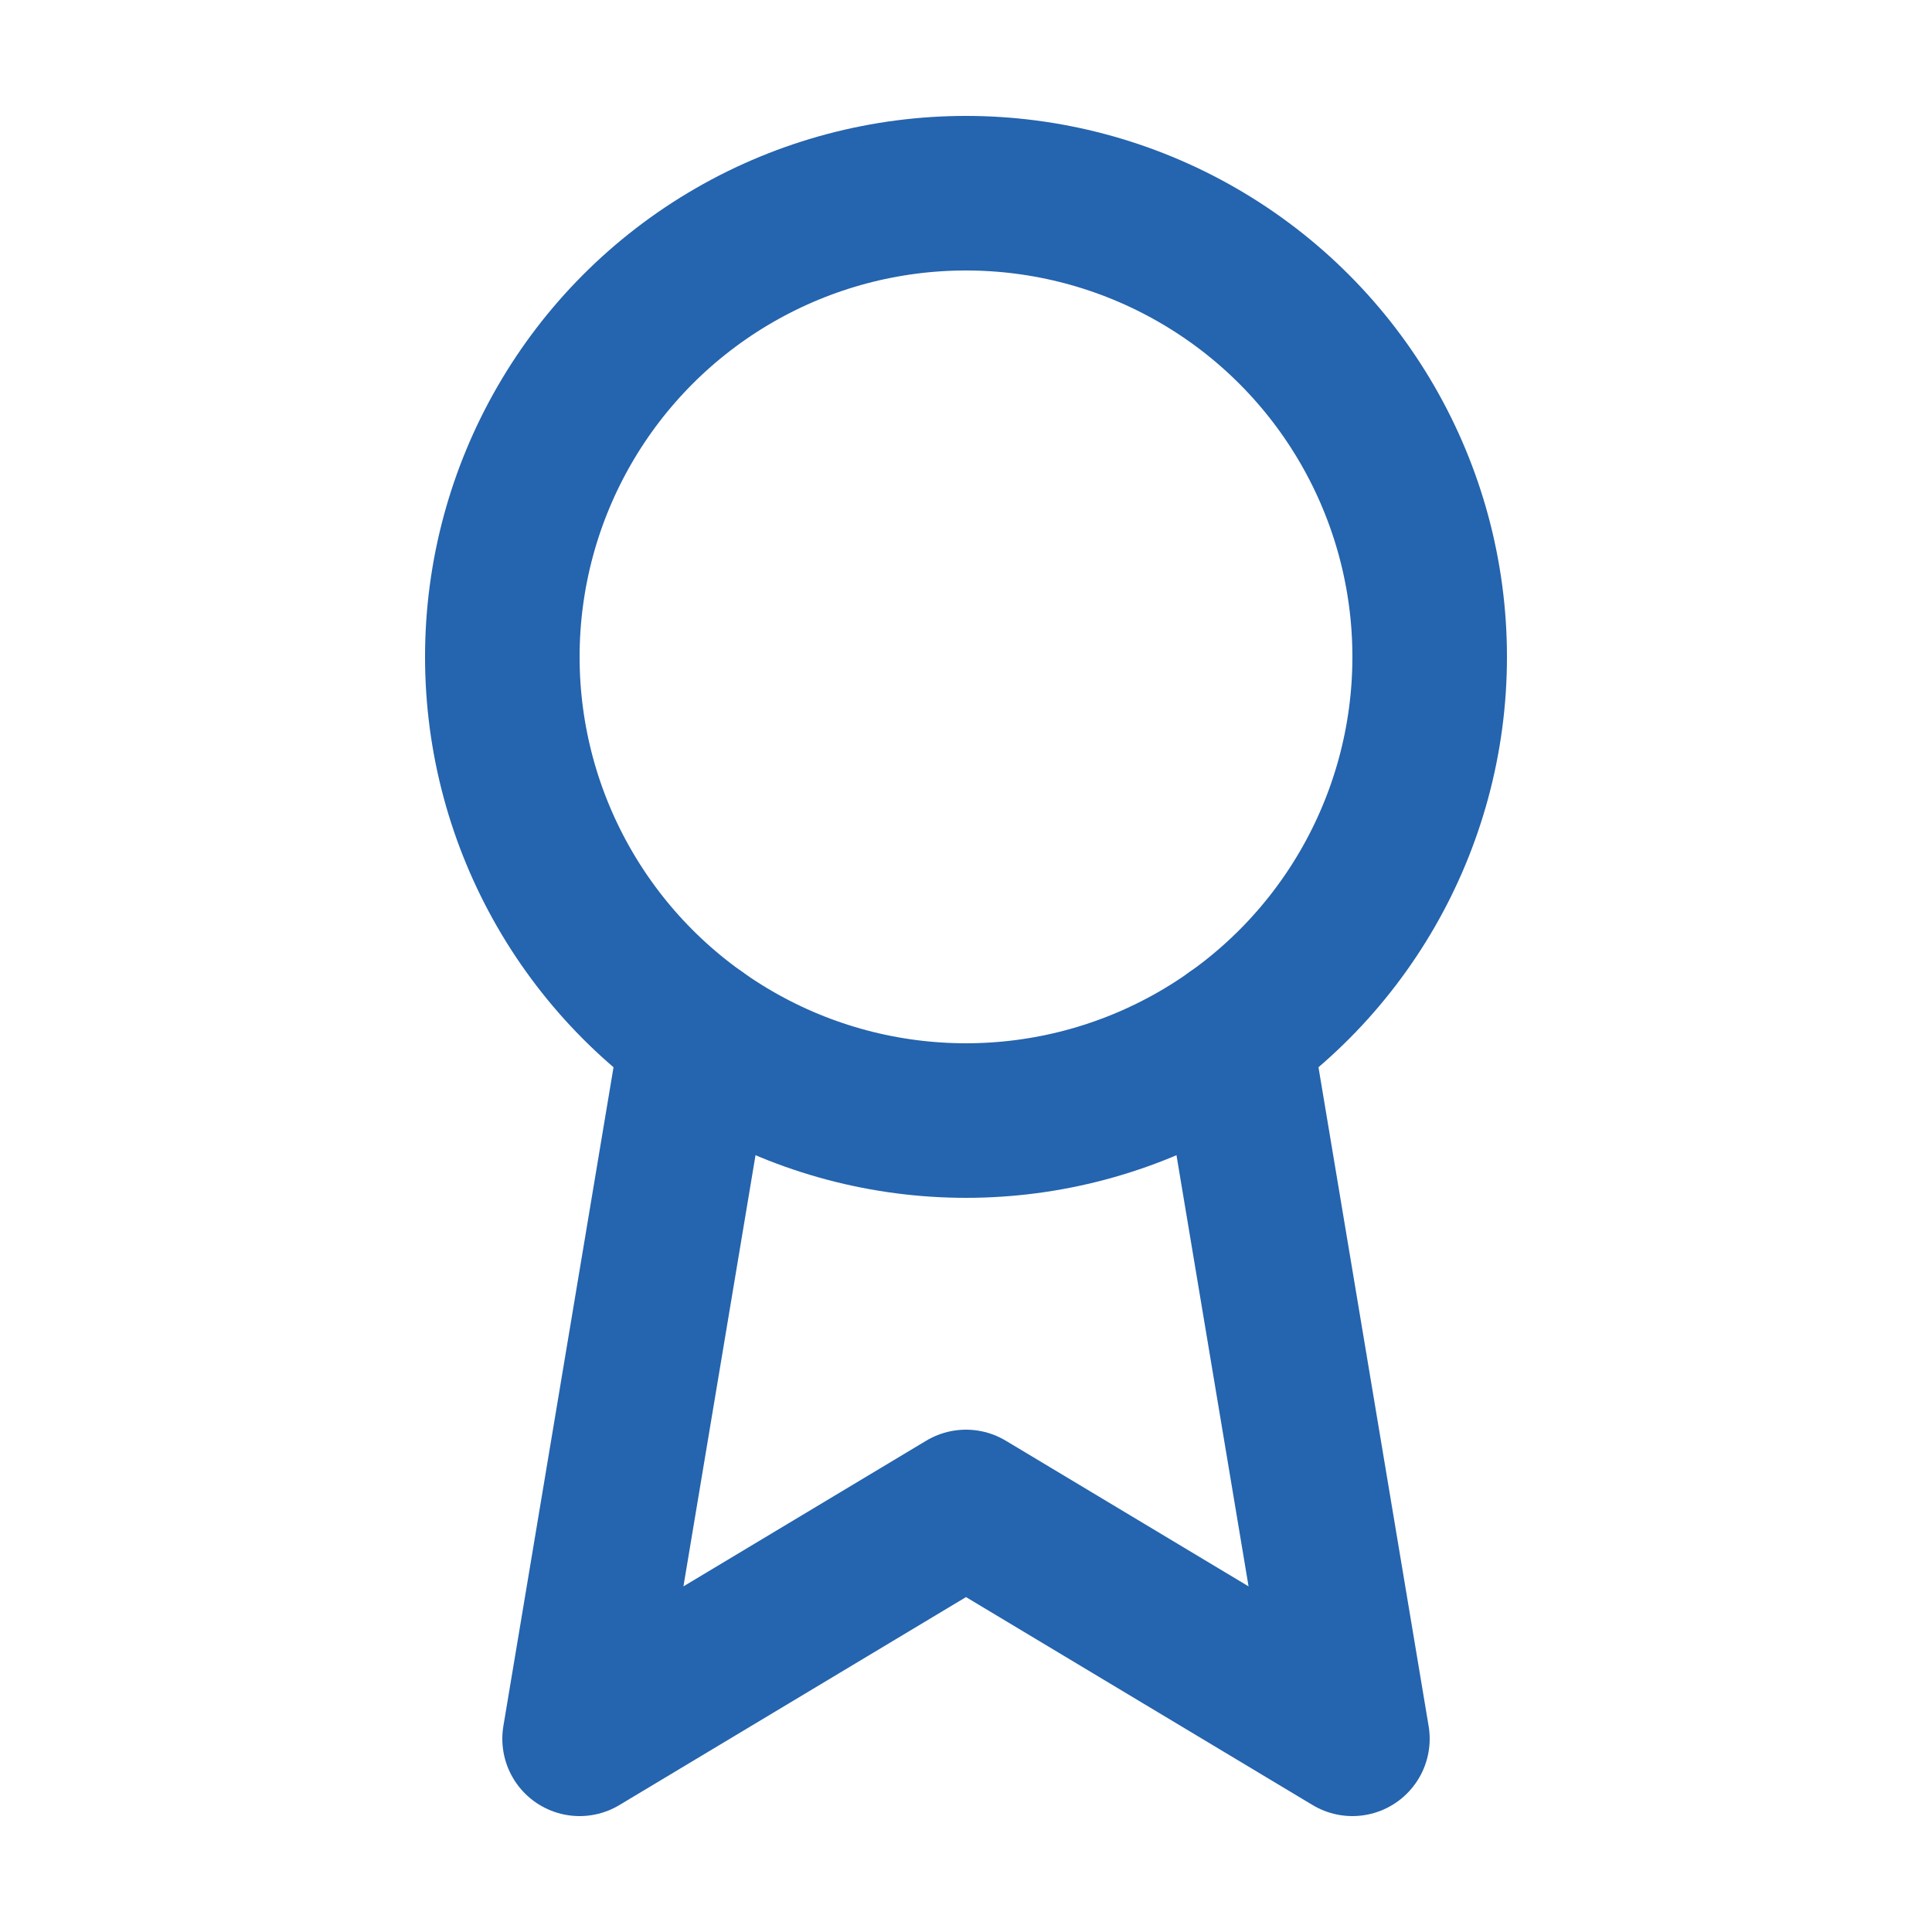
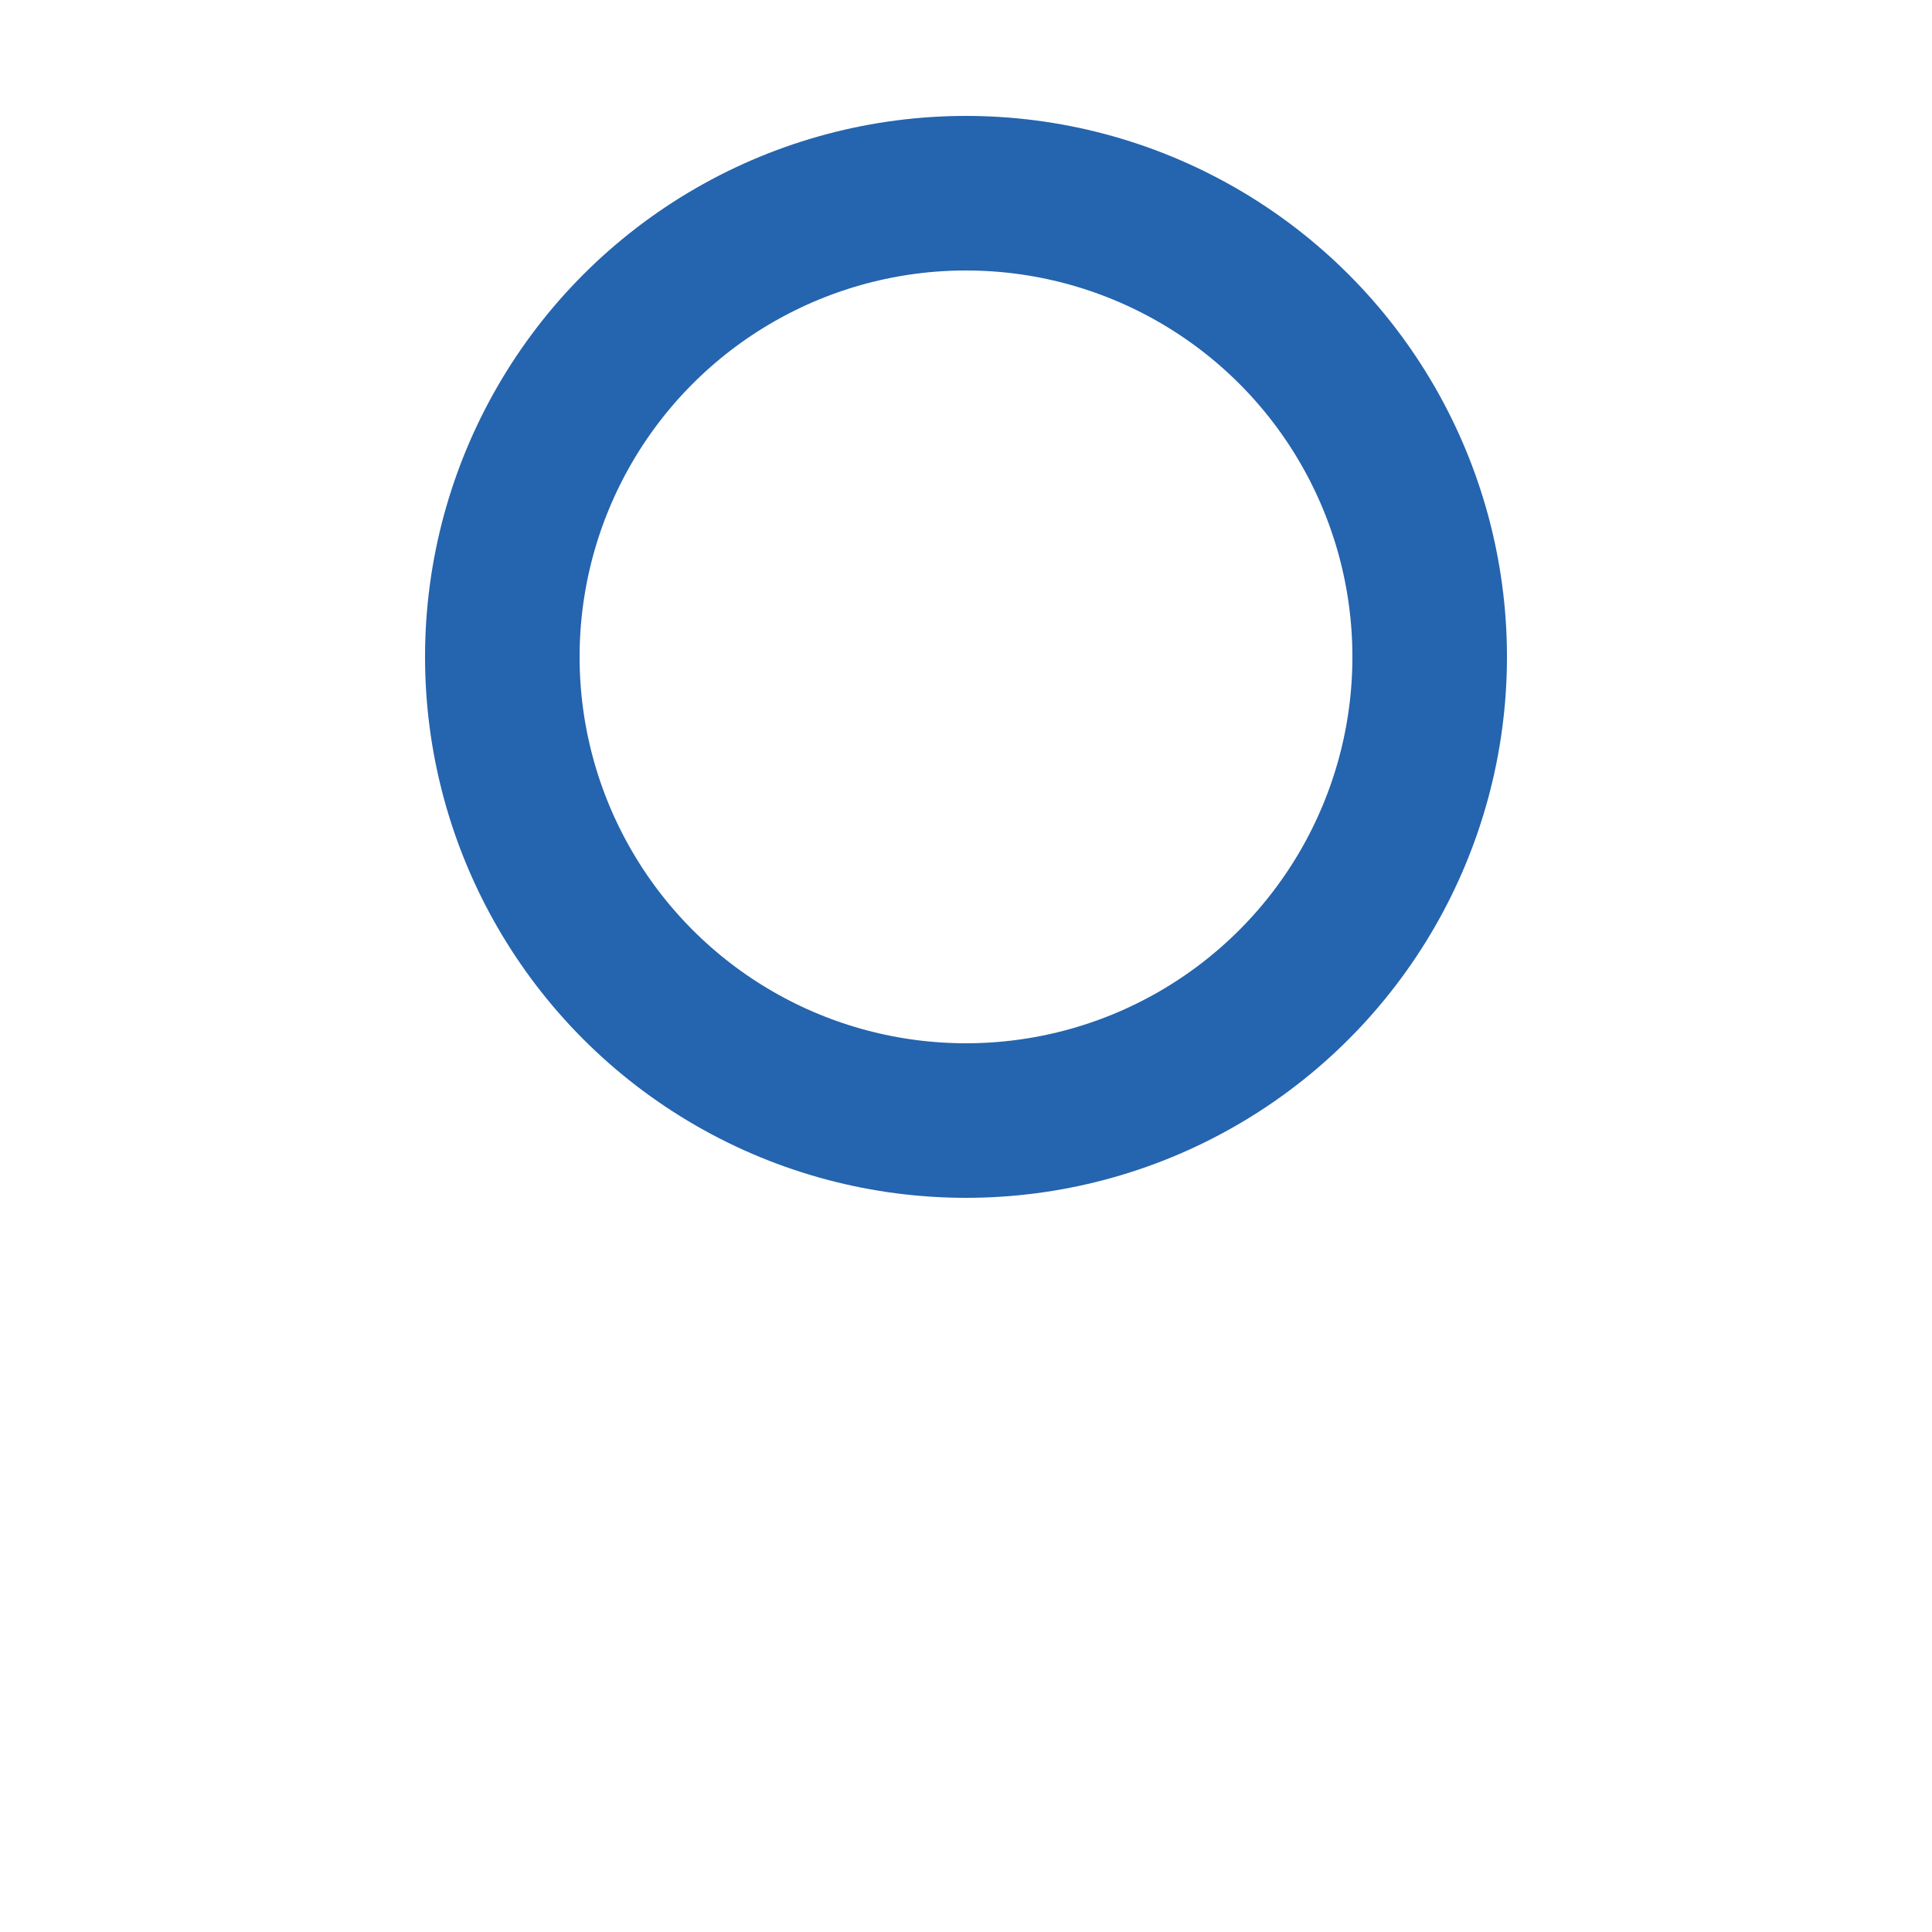
<svg xmlns="http://www.w3.org/2000/svg" xmlns:ns1="http://sodipodi.sourceforge.net/DTD/sodipodi-0.dtd" xmlns:ns2="http://www.inkscape.org/namespaces/inkscape" width="50" height="50" id="screenshot-5ac78c49-dd6f-807b-8005-155e1b27405c" viewBox="0 0 50 50" fill="none" version="1.1" ns1:docname="icone-dentetores-azul.svg" ns2:version="1.4 (1:1.4+202410161351+e7c3feb100)">
  <defs id="defs7" />
  <ns1:namedview id="namedview7" pagecolor="#ffffff" bordercolor="#666666" borderopacity="1.0" ns2:showpageshadow="2" ns2:pageopacity="0.0" ns2:pagecheckerboard="0" ns2:deskcolor="#d1d1d1" ns2:zoom="12.390439" ns2:cx="35.955143" ns2:cy="26.189548" ns2:window-width="1920" ns2:window-height="1022" ns2:window-x="0" ns2:window-y="0" ns2:window-maximized="1" ns2:current-layer="screenshot-5ac78c49-dd6f-807b-8005-155e1b27405c" />
  <g class="frame-children" id="g6" style="fill:none;stroke:#2564ae;stroke-opacity:1" transform="matrix(2,0,0,2,1,1)">
    <g id="shape-5ac78c49-dd6f-807b-8005-155e1b27405f" data-testid="base-background" style="display:none;fill:none;stroke:#2564ae;stroke-opacity:1">
      <g class="fills" id="fills-5ac78c49-dd6f-807b-8005-155e1b27405f" style="fill:none;stroke:#2564ae;stroke-opacity:1">
-         <rect width="24" height="24" x="0" stroke-linejoin="round" style="fill:none;stroke:#2564ae;stroke-opacity:1" ry="0" fill="none" stroke-linecap="round" rx="0" y="0" id="rect2" />
-       </g>
+         </g>
      <g fill="none" stroke-linejoin="round" stroke-linecap="round" id="strokes-5ac78c49-dd6f-807b-8005-155e1b27405f" class="strokes" style="fill:none;stroke:#2564ae;stroke-opacity:1">
        <g class="stroke-shape" id="g3" style="fill:none;stroke:#2564ae;stroke-opacity:1">
          <rect rx="0" ry="0" x="0" y="0" width="24" height="24" style="fill:none;stroke:#2564ae;stroke-width:2;stroke-opacity:1" id="rect3" />
        </g>
      </g>
    </g>
    <g id="shape-5ac78c49-dd6f-807b-8005-155e1b274060" data-testid="svg-circle" style="fill:none;stroke:#2564ae;stroke-opacity:1">
      <g class="fills" id="fills-5ac78c49-dd6f-807b-8005-155e1b274060" style="fill:none;stroke:#2564ae;stroke-opacity:1">
-         <circle cy="8" stroke-linejoin="round" style="fill:none;stroke:#2564ae;stroke-opacity:1" fill="none" stroke-linecap="round" cx="12" id="ellipse3" r="6" />
-       </g>
+         </g>
      <g fill="none" stroke-linecap="round" stroke-linejoin="round" id="strokes-5ac78c49-dd6f-807b-8005-155e1b274060" class="strokes" style="fill:none;stroke:#2564ae;stroke-opacity:1">
        <g class="stroke-shape" id="g4" style="fill:none;stroke:#2564ae;stroke-opacity:1">
          <circle cx="12" cy="8" style="fill:none;stroke:#2564ae;stroke-width:2;stroke-opacity:1" id="ellipse4" r="6" />
        </g>
      </g>
    </g>
    <g id="shape-5ac78c49-dd6f-807b-8005-155e1b274061" data-testid="svg-path" style="fill:none;stroke:#2564ae;stroke-opacity:1">
      <g class="fills" id="fills-5ac78c49-dd6f-807b-8005-155e1b274061" style="fill:none;stroke:#2564ae;stroke-opacity:1">
-         <path d="M 15.477,12.89 17,22 12,19 7,22 8.523,12.89" fill="none" stroke-linecap="round" stroke-linejoin="round" style="fill:none;stroke:#2564ae;stroke-opacity:1" id="path4" />
-       </g>
+         </g>
      <g fill="none" stroke-linecap="round" stroke-linejoin="round" id="strokes-5ac78c49-dd6f-807b-8005-155e1b274061" class="strokes" style="fill:none;stroke:#2564ae;stroke-opacity:1">
        <g class="stroke-shape" id="g5" style="fill:none;stroke:#2564ae;stroke-opacity:1">
-           <path d="M 15.477,12.89 17,22 12,19 7,22 8.523,12.89" style="fill:none;stroke:#2564ae;stroke-width:2;stroke-opacity:1" id="path5" />
-         </g>
+           </g>
      </g>
    </g>
  </g>
</svg>